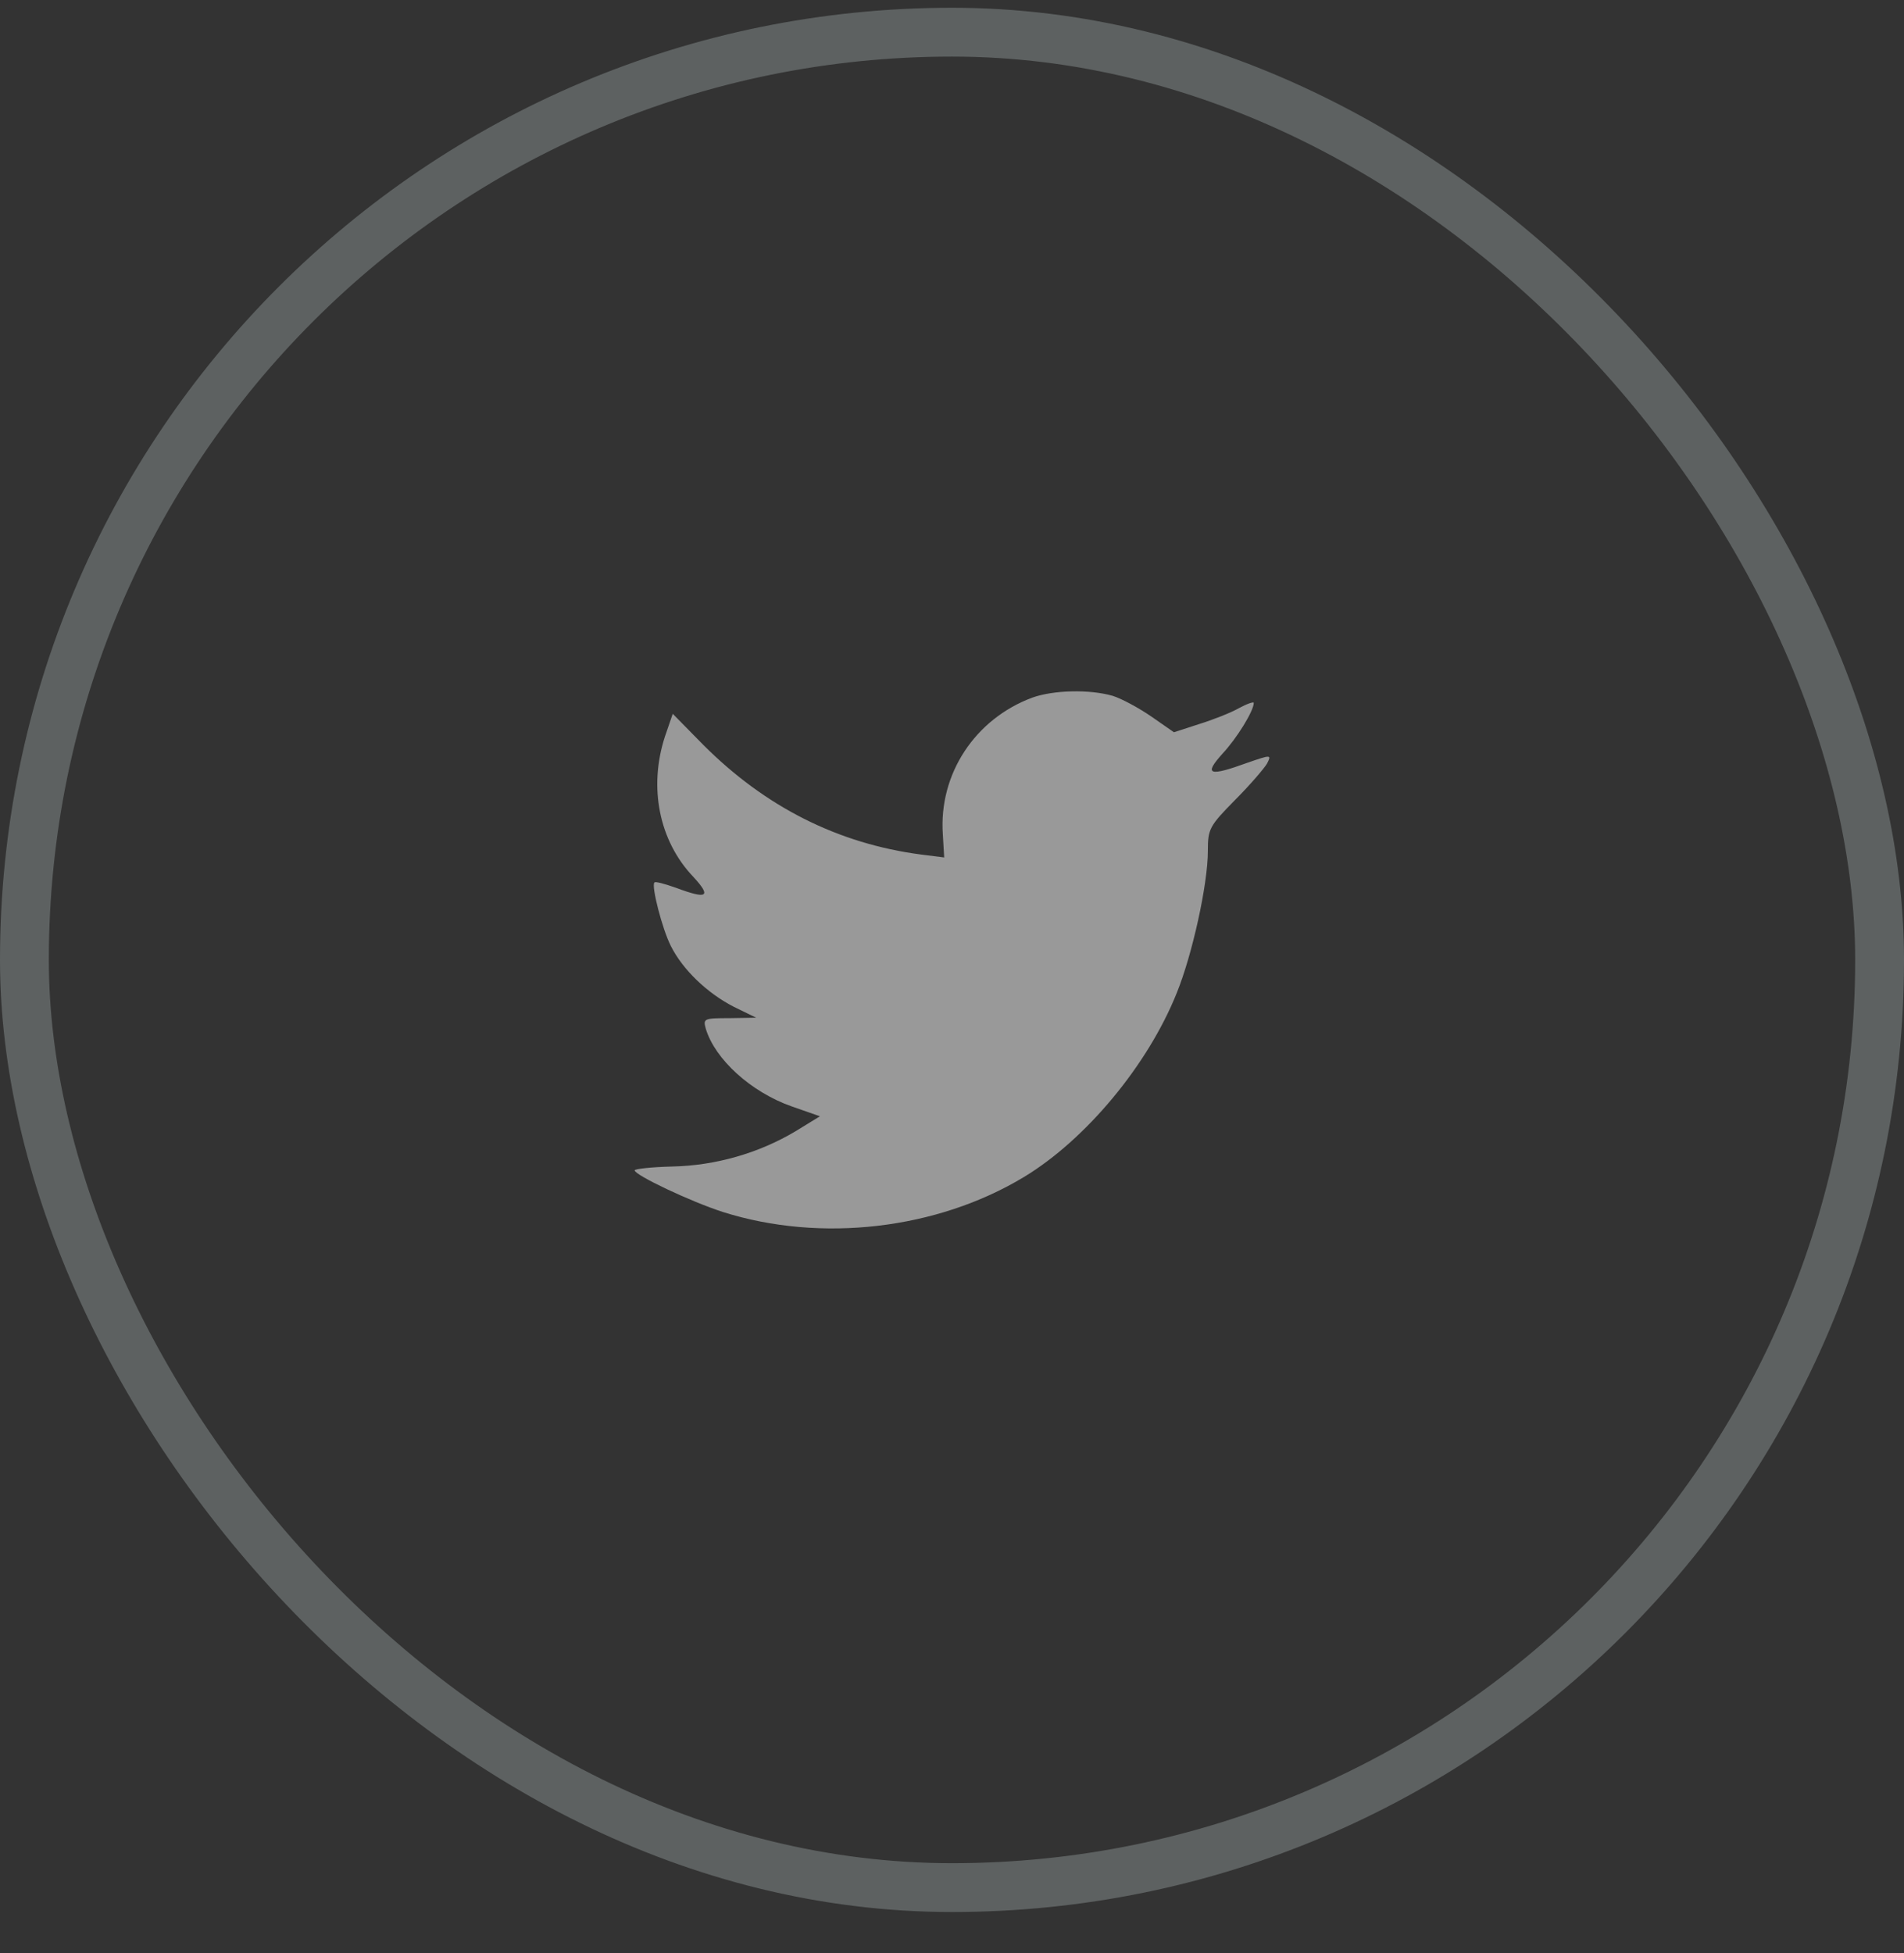
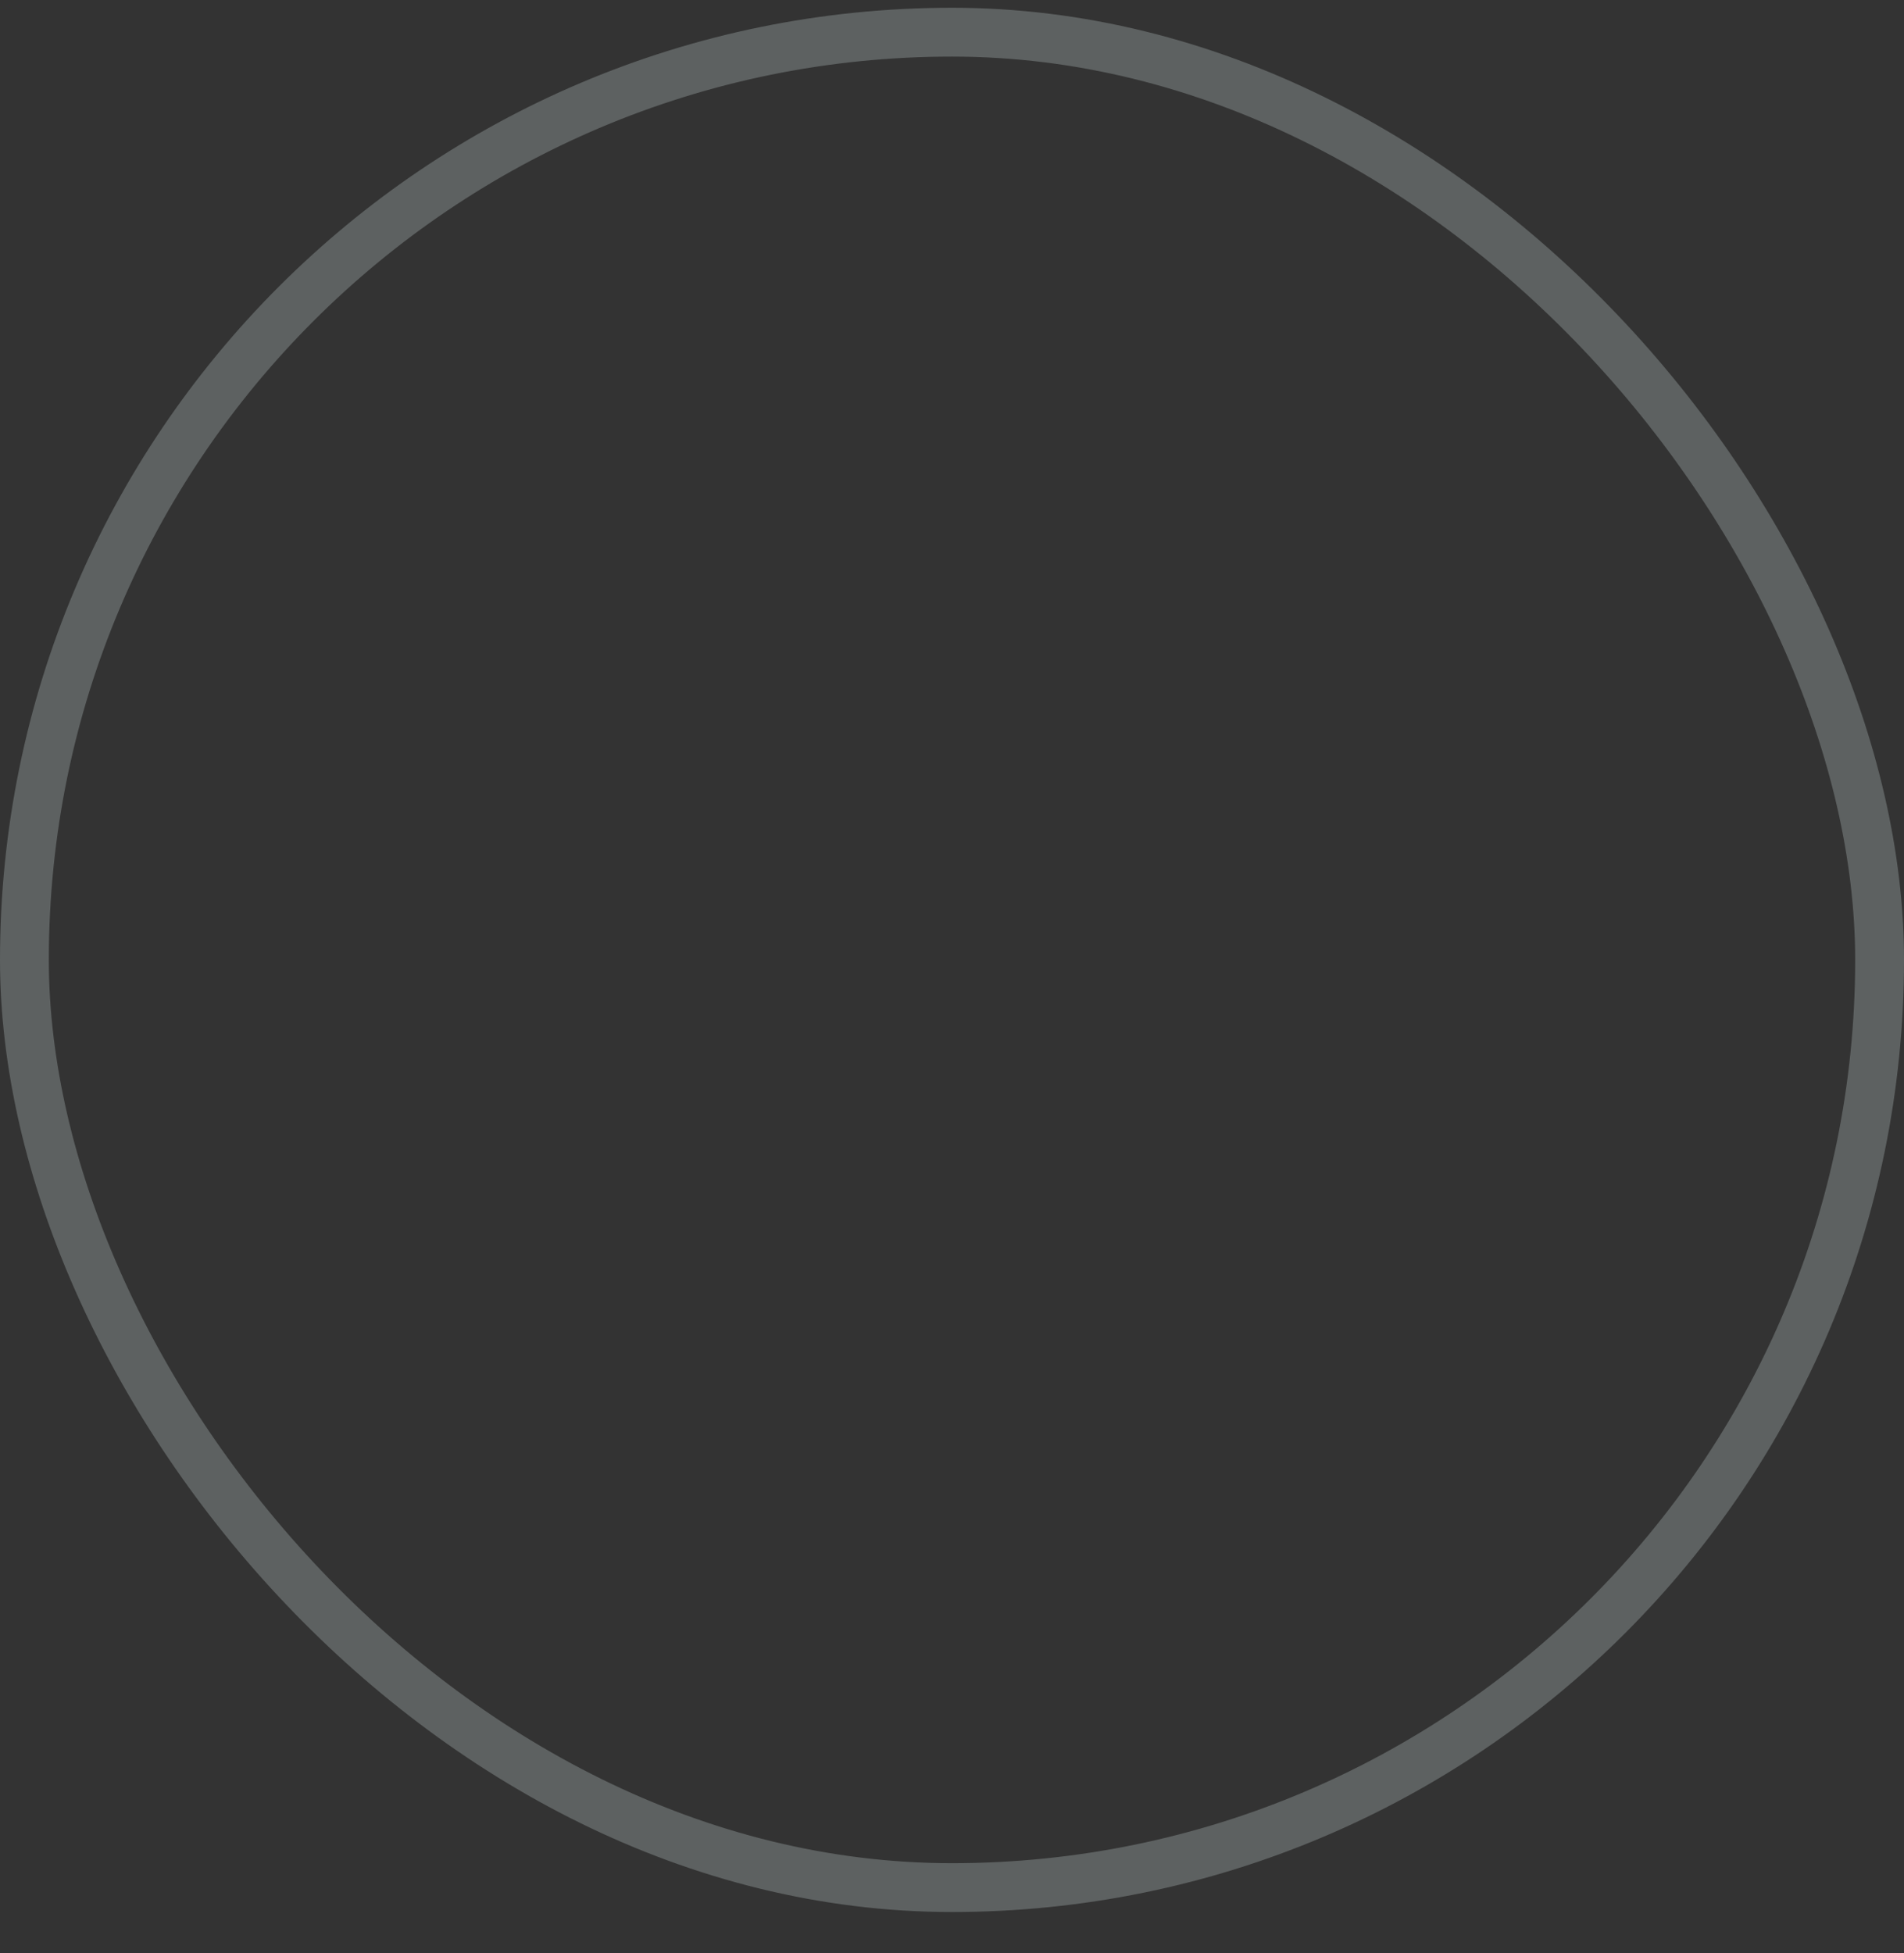
<svg xmlns="http://www.w3.org/2000/svg" width="39" height="40" viewBox="0 0 39 40" fill="none">
  <rect x="0" y="0" width="39" height="40" fill="#333333" stroke="none" />
  <rect opacity="0.25" x="0.5" y="0.659" width="38" height="38" rx="19" stroke="#DCEEEE" />
-   <path fill-rule="evenodd" clip-rule="evenodd" d="M19.312 17.085L19.34 17.561L18.871 17.502C17.161 17.279 15.668 16.522 14.4 15.25L13.78 14.619L13.62 15.085C13.282 16.124 13.498 17.221 14.202 17.959C14.578 18.367 14.493 18.425 13.845 18.182C13.62 18.104 13.423 18.046 13.404 18.075C13.338 18.143 13.564 19.027 13.742 19.376C13.986 19.862 14.484 20.338 15.029 20.619L15.489 20.843L14.944 20.852C14.418 20.852 14.4 20.862 14.456 21.066C14.644 21.697 15.386 22.367 16.212 22.658L16.795 22.862L16.288 23.173C15.536 23.62 14.653 23.872 13.77 23.891C13.348 23.901 13 23.94 13 23.969C13 24.066 14.146 24.61 14.813 24.824C16.814 25.455 19.19 25.183 20.975 24.105C22.243 23.338 23.511 21.814 24.103 20.338C24.422 19.551 24.741 18.114 24.741 17.425C24.741 16.978 24.77 16.92 25.296 16.386C25.606 16.075 25.897 15.735 25.953 15.638C26.047 15.454 26.038 15.454 25.559 15.619C24.76 15.91 24.648 15.871 25.042 15.434C25.333 15.123 25.681 14.56 25.681 14.395C25.681 14.366 25.54 14.415 25.38 14.502C25.211 14.599 24.835 14.745 24.554 14.832L24.046 14.997L23.586 14.677C23.332 14.502 22.976 14.308 22.788 14.25C22.309 14.114 21.576 14.133 21.144 14.288C19.97 14.725 19.228 15.852 19.312 17.085Z" fill="white" fill-opacity="0.5" />
</svg>